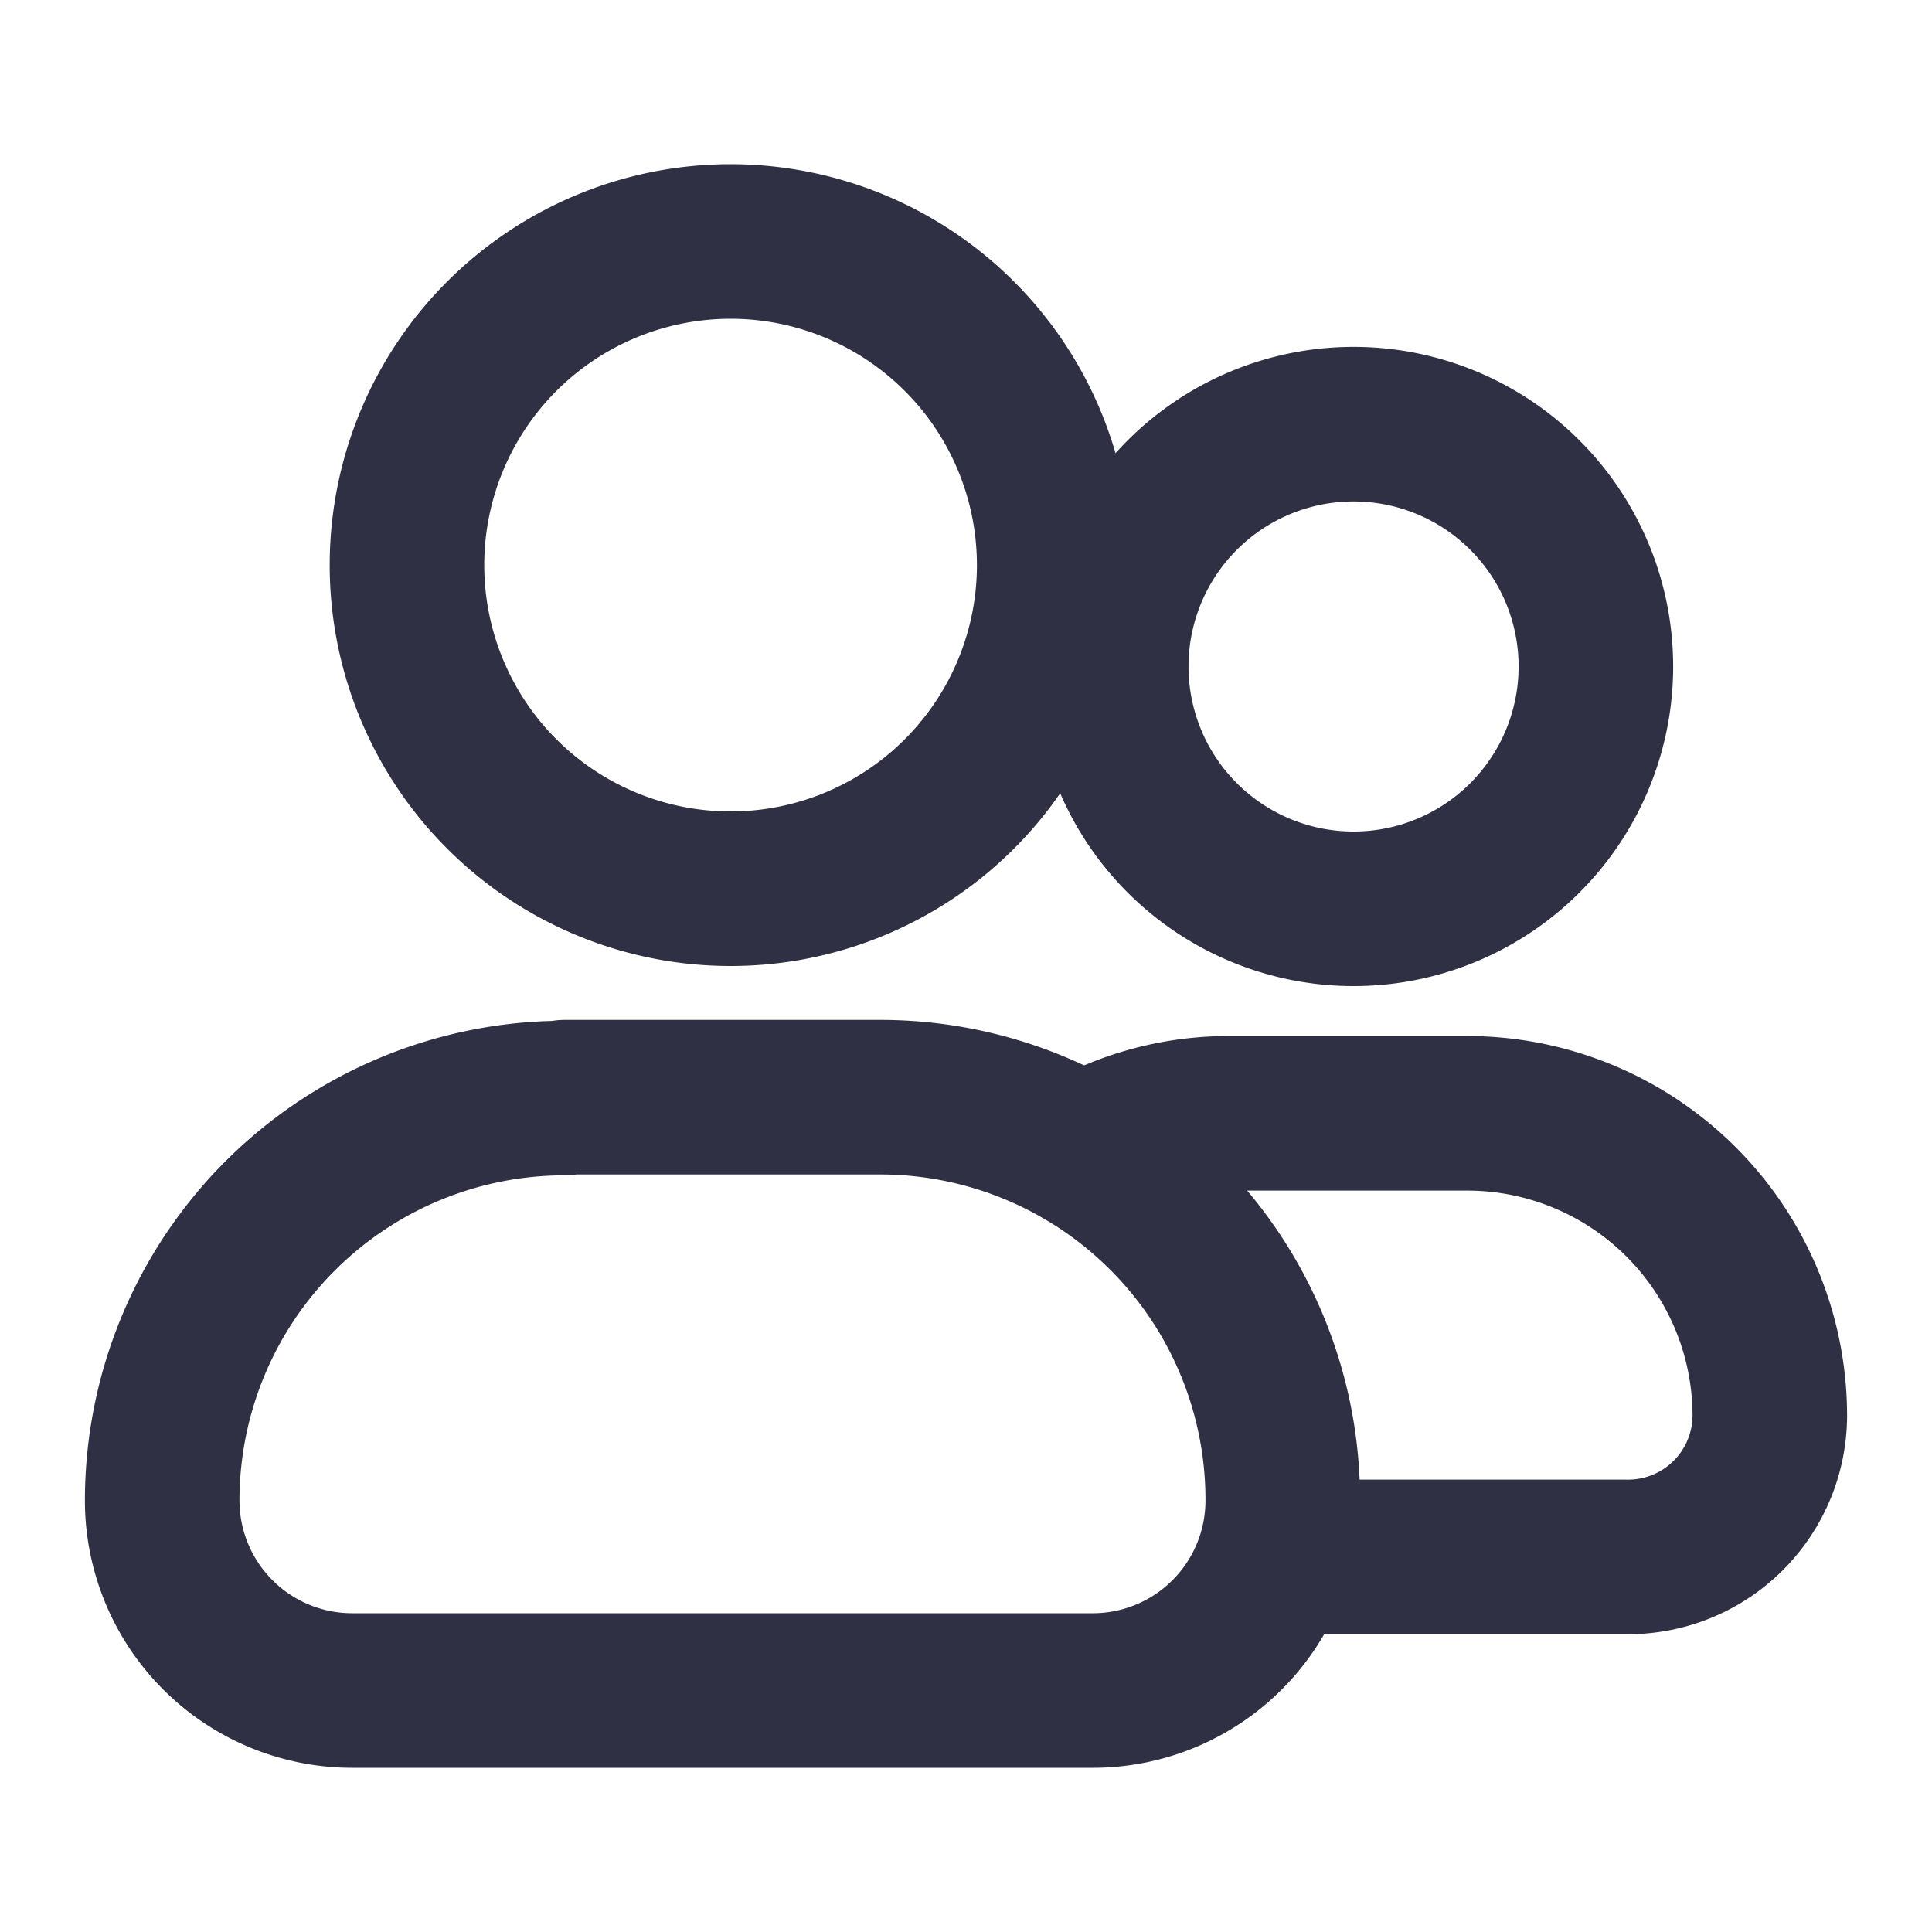
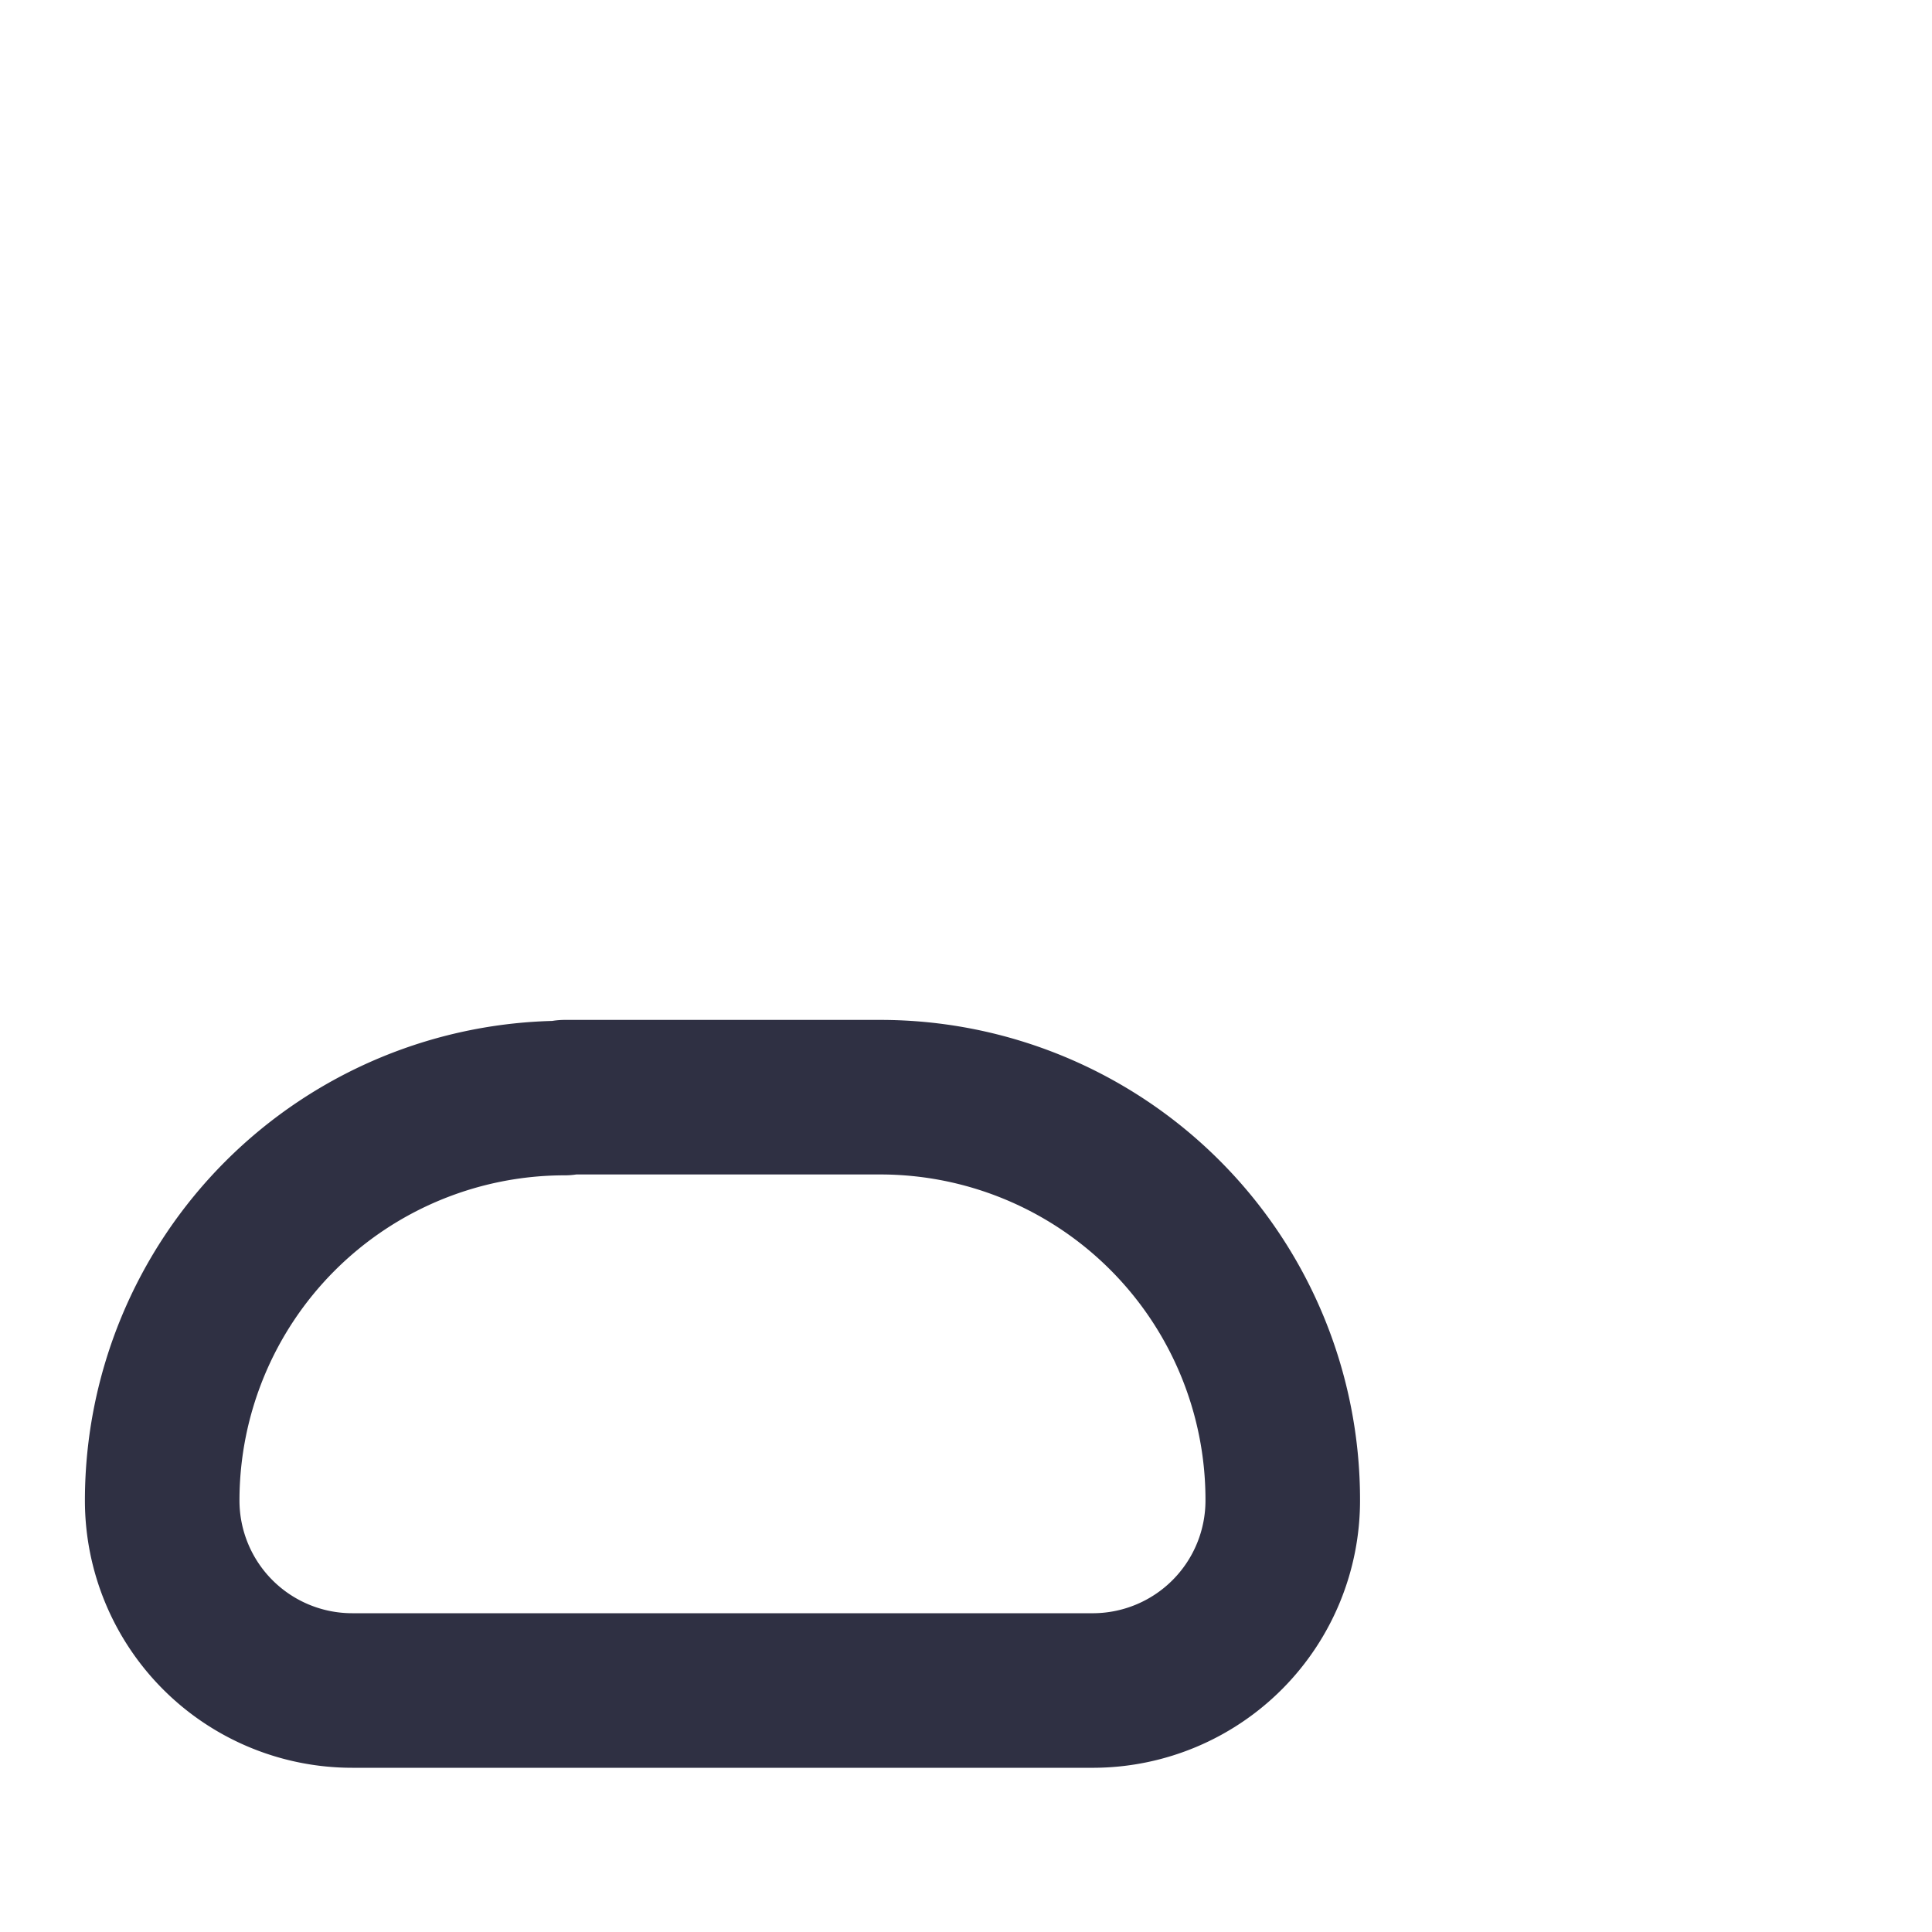
<svg xmlns="http://www.w3.org/2000/svg" width="20" height="20" viewBox="0 0 20 20" fill="none">
-   <path d="M14.012 9.408a2.508 2.508 0 1 0 0-5.017 2.508 2.508 0 0 0 0 5.017zM13.204 16.117h3.625a1.467 1.467 0 0 0 1.492-1.467 3.133 3.133 0 0 0-3.125-3.125h-2.467a3.034 3.034 0 0 0-1.516.4M7.563 9.2a3.35 3.35 0 1 0 0-6.7 3.35 3.35 0 0 0 0 6.7z" stroke="#2F3043" stroke-width="1.6" stroke-linecap="round" stroke-linejoin="round" />
  <path d="M5.846 11.358h3.267a4.167 4.167 0 0 1 4.166 4.167 1.967 1.967 0 0 1-1.95 1.975H3.646a1.967 1.967 0 0 1-1.967-1.967v0a4.167 4.167 0 0 1 4.167-4.166v-.009z" stroke="#2F3043" stroke-width="1.6" stroke-linecap="round" stroke-linejoin="round" />
</svg>